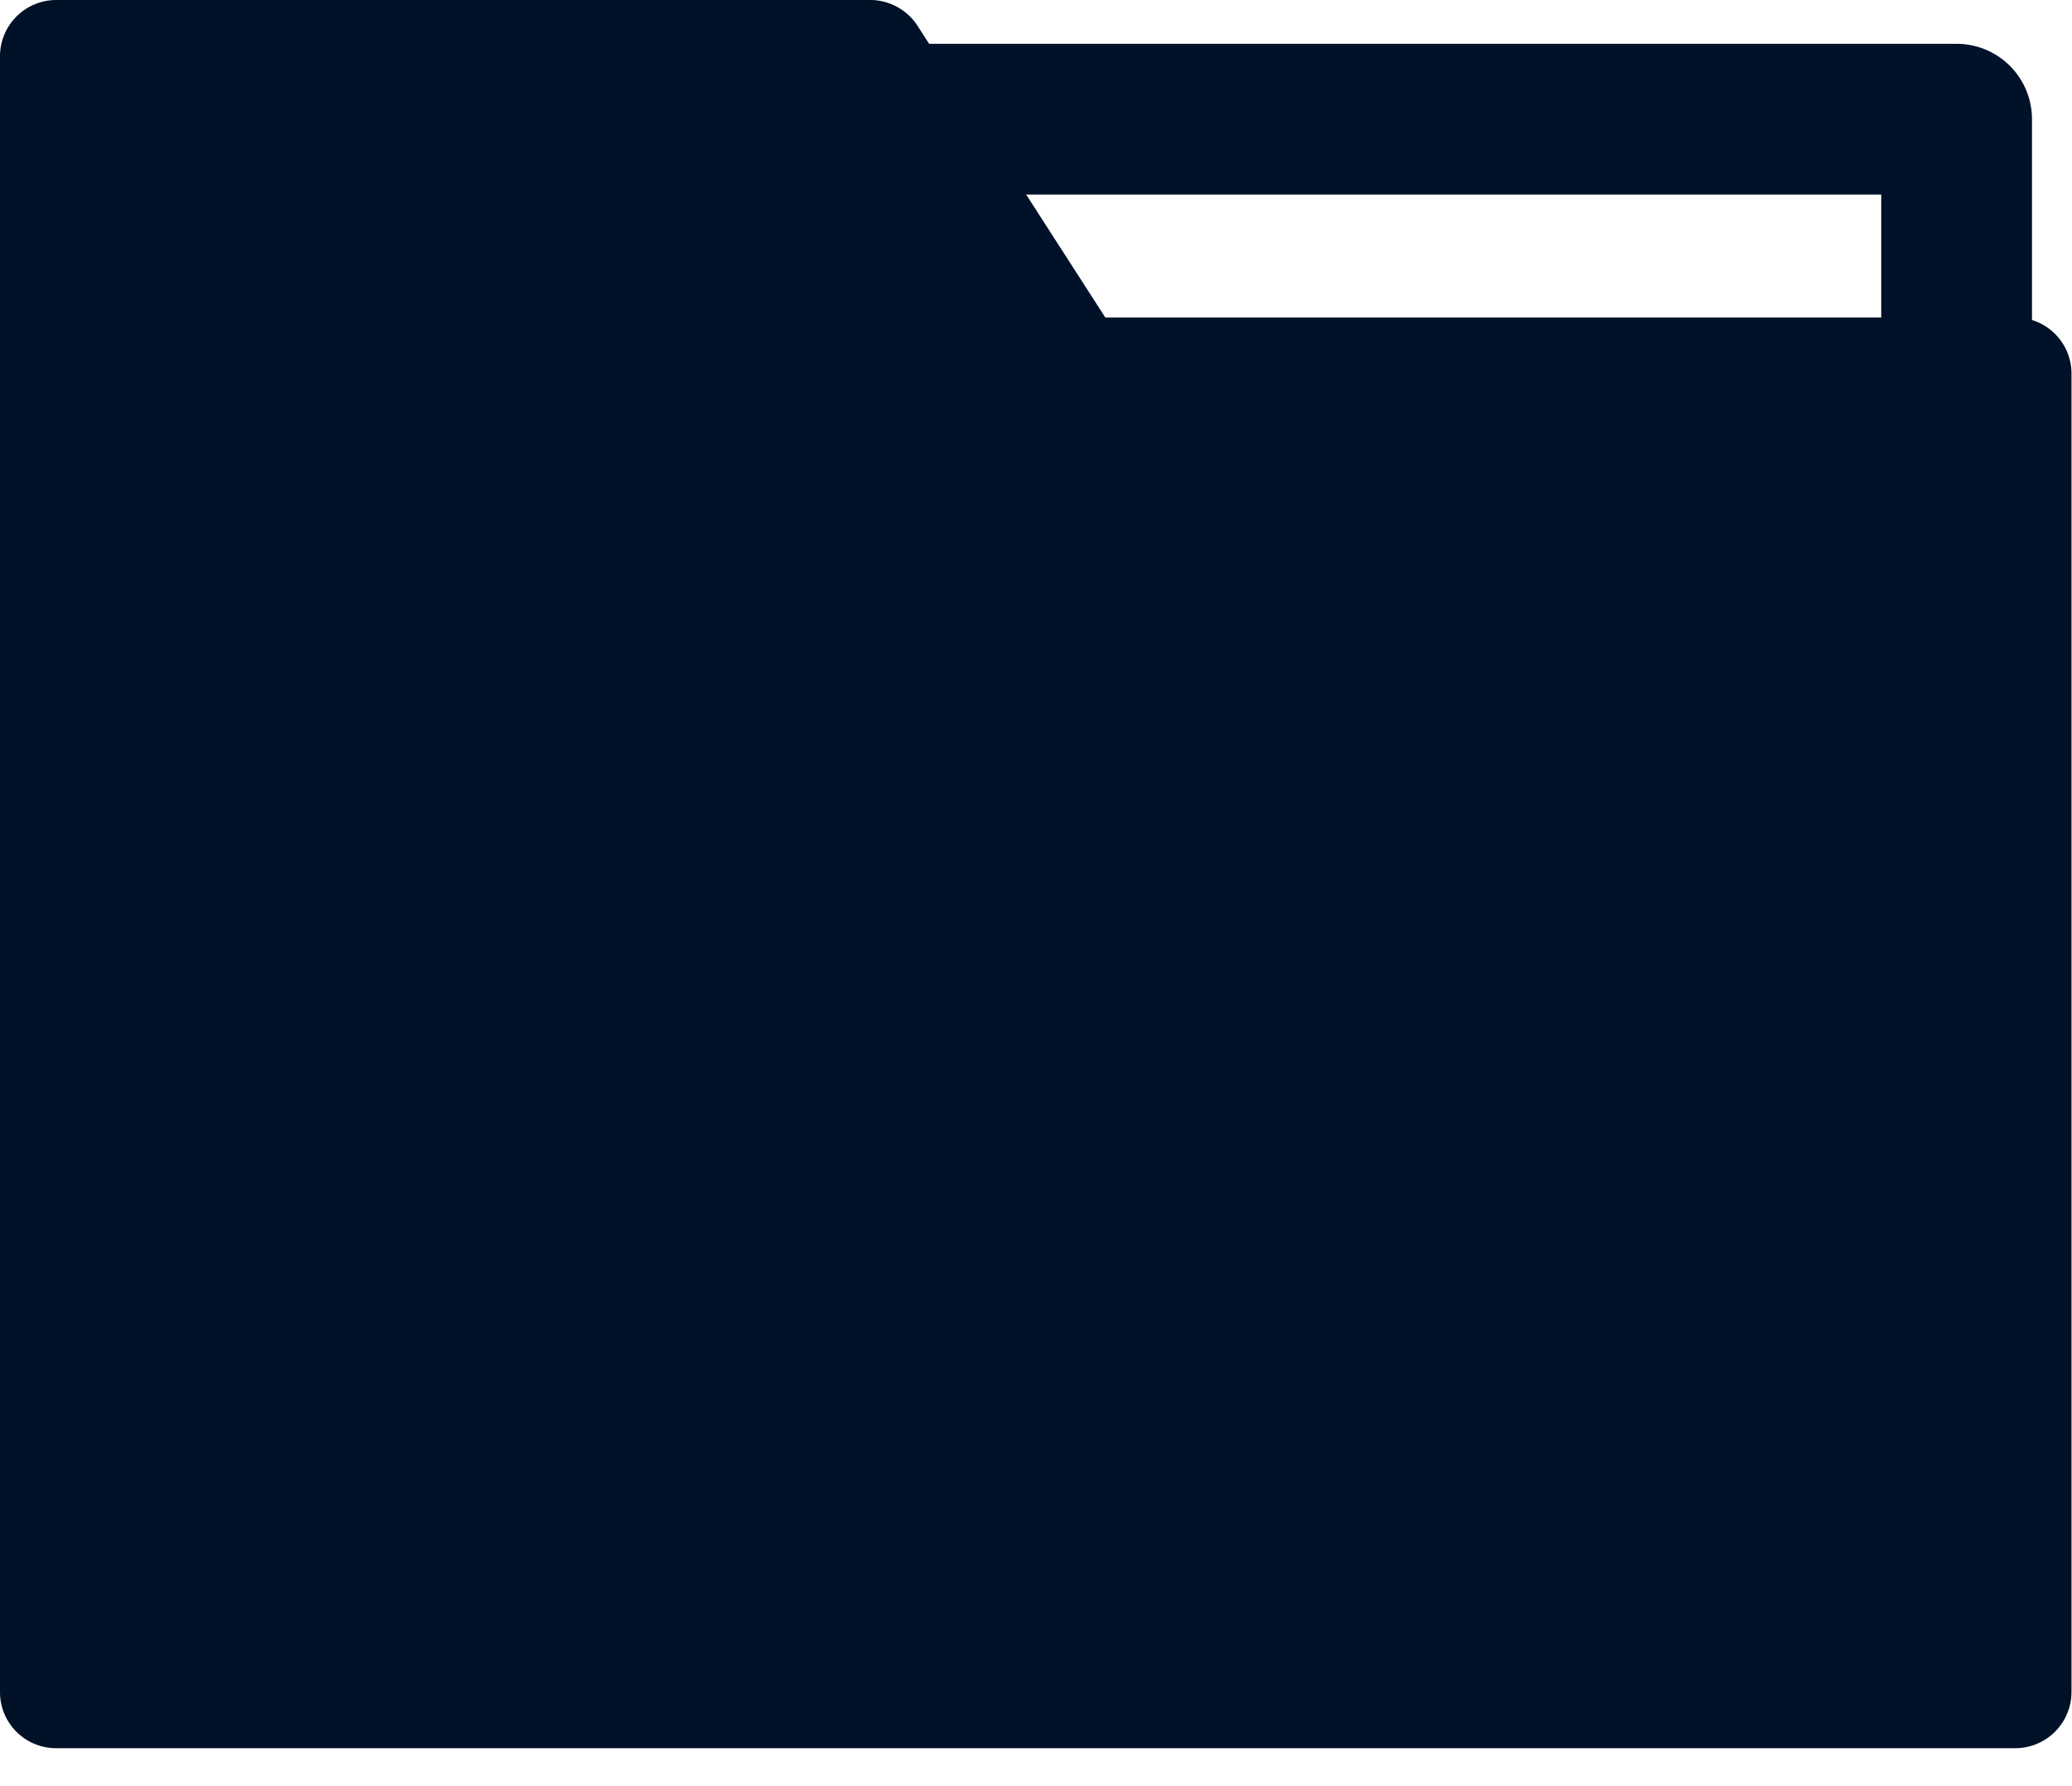
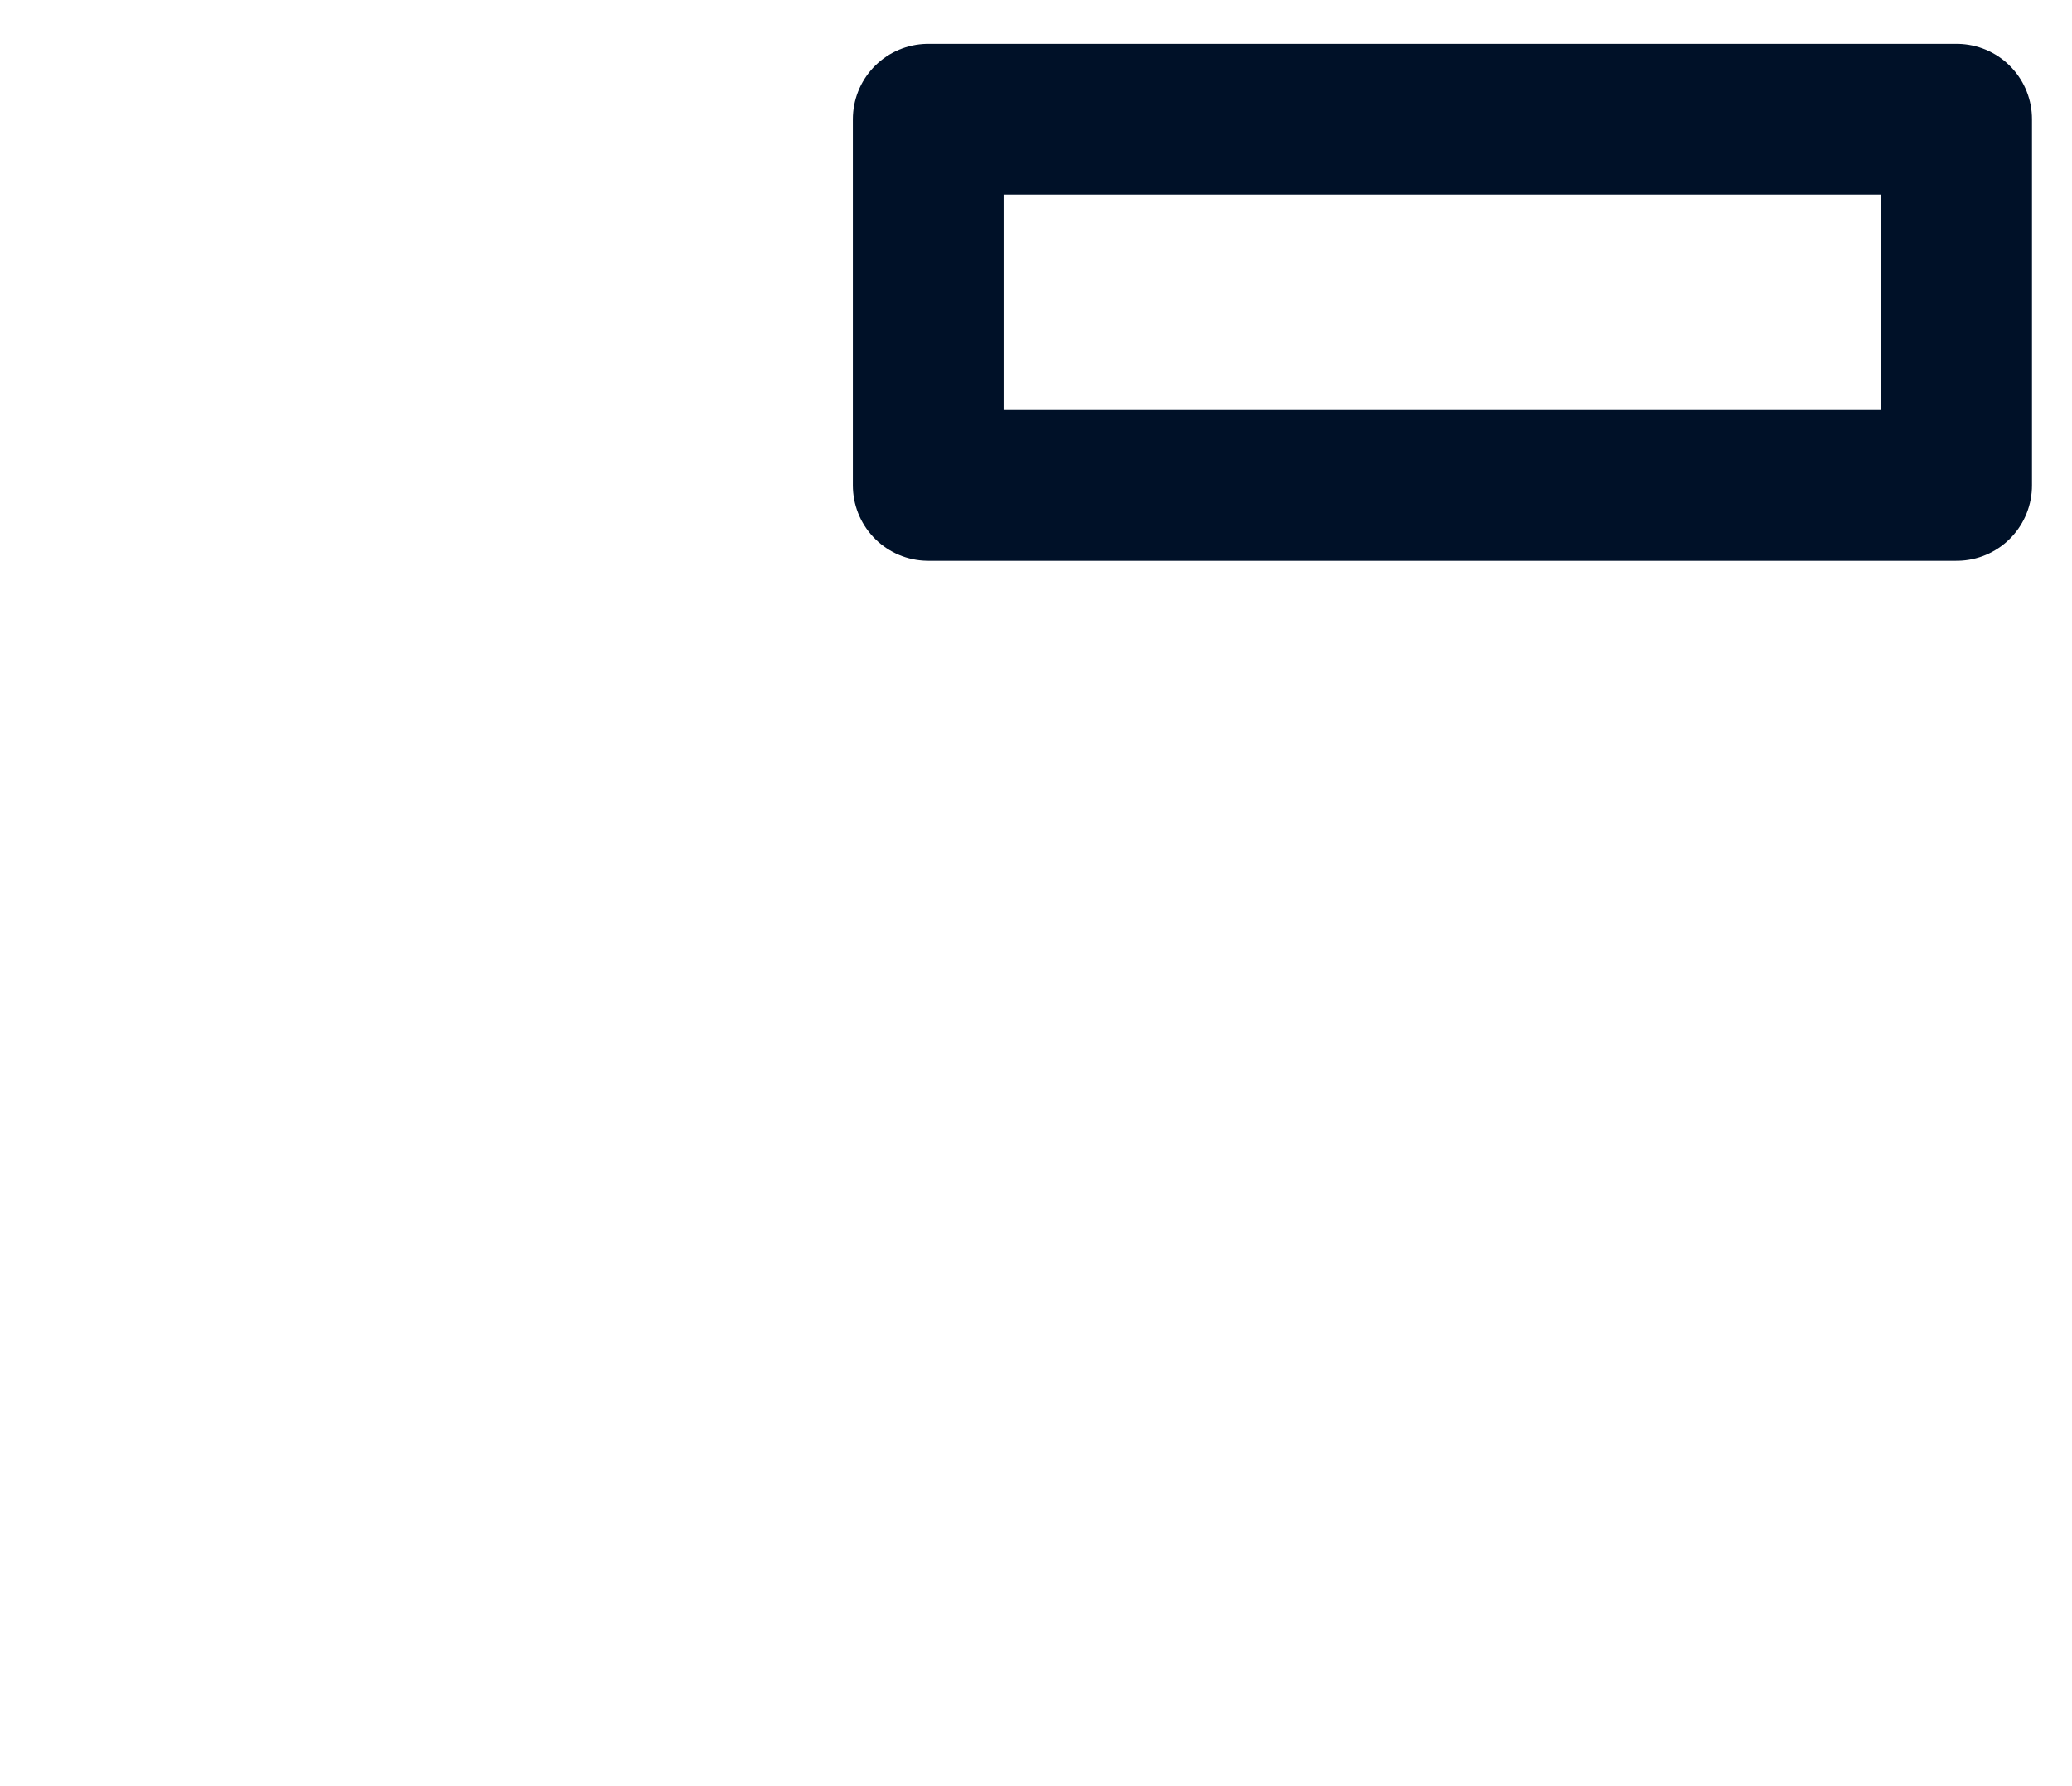
<svg xmlns="http://www.w3.org/2000/svg" viewBox="0 0 29 25" fill="none">
  <g clip-path="url(#a)">
-     <path d="M.787 24.469h27.426a.788.788 0 0 0 .78-.786V5.23a.785.785 0 0 0-.787-.786H15.47L12.84.358A.794.794 0 0 0 12.15 0H.787A.788.788 0 0 0 0 .785v22.898a.785.785 0 0 0 .787.786Z" fill="#001128" />
-     <path d="M27.385 1.668H12.992v5.126h14.393V1.668Z" stroke="#001128" stroke-width="2.11" stroke-linecap="round" stroke-linejoin="round" />
+     <path d="M27.385 1.668H12.992v5.126h14.393Z" stroke="#001128" stroke-width="2.11" stroke-linecap="round" stroke-linejoin="round" />
  </g>
  <defs>
    <clipPath id="a">
      <path fill="#001128" d="M0 0h29v24.469H0z" />
    </clipPath>
  </defs>
</svg>